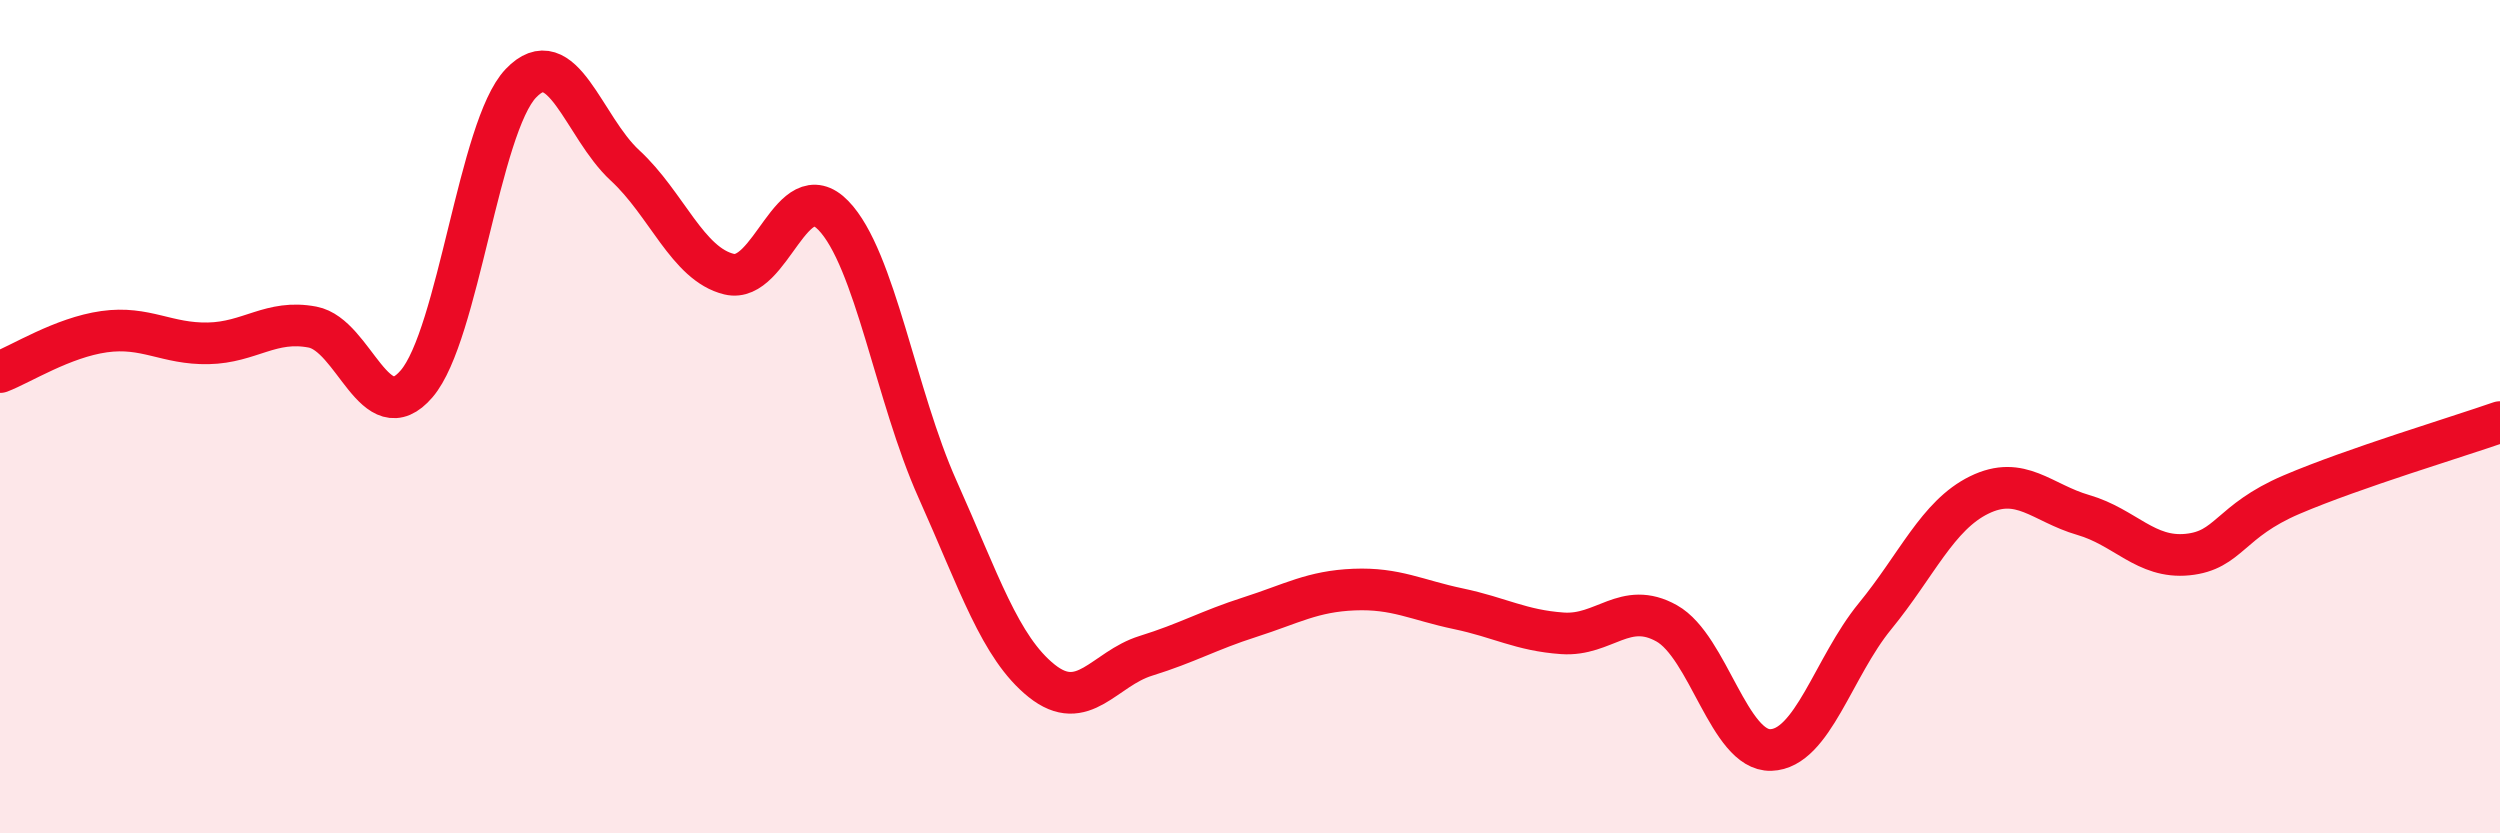
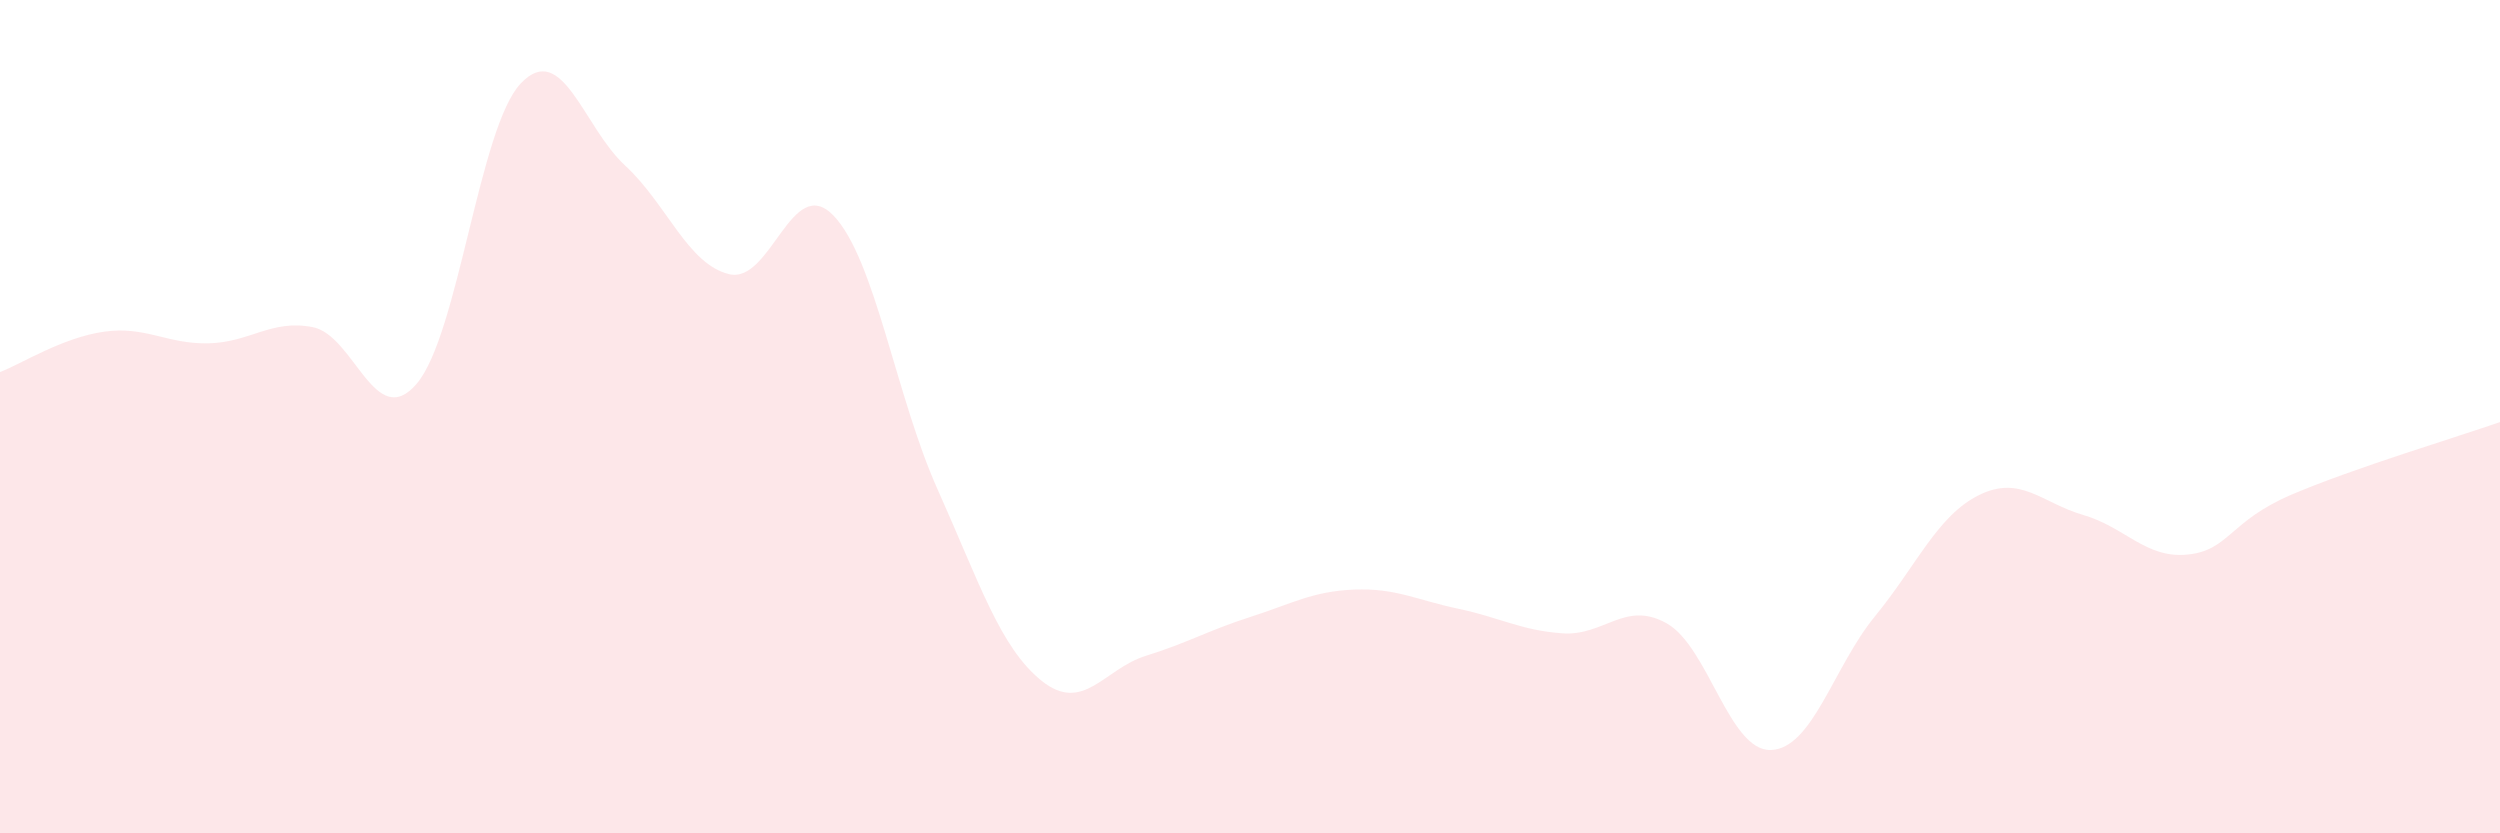
<svg xmlns="http://www.w3.org/2000/svg" width="60" height="20" viewBox="0 0 60 20">
  <path d="M 0,8.93 C 0.5,8.74 1.5,8.1 2.5,7.96 C 3.5,7.82 4,8.26 5,8.24 C 6,8.22 6.5,7.66 7.5,7.85 C 8.5,8.04 9,10.38 10,9.21 C 11,8.04 11.5,3.05 12.5,2 C 13.5,0.95 14,3.05 15,3.97 C 16,4.89 16.5,6.34 17.5,6.58 C 18.5,6.82 19,4.14 20,5.17 C 21,6.2 21.5,9.51 22.5,11.74 C 23.5,13.97 24,15.54 25,16.34 C 26,17.14 26.5,16.05 27.5,15.74 C 28.5,15.43 29,15.13 30,14.81 C 31,14.49 31.5,14.19 32.5,14.15 C 33.5,14.11 34,14.4 35,14.61 C 36,14.82 36.5,15.13 37.5,15.2 C 38.5,15.27 39,14.4 40,14.96 C 41,15.52 41.5,18.03 42.5,18 C 43.5,17.97 44,16.01 45,14.79 C 46,13.57 46.5,12.37 47.5,11.88 C 48.5,11.39 49,12.07 50,12.36 C 51,12.65 51.5,13.41 52.5,13.31 C 53.5,13.21 53.5,12.51 55,11.87 C 56.5,11.23 59,10.48 60,10.13L60 20L0 20Z" fill="#EB0A25" opacity="0.1" stroke-linecap="round" stroke-linejoin="round" />
-   <path d="M 0,8.93 C 0.5,8.74 1.5,8.1 2.5,7.96 C 3.5,7.82 4,8.26 5,8.24 C 6,8.22 6.5,7.66 7.5,7.85 C 8.5,8.04 9,10.38 10,9.21 C 11,8.04 11.5,3.05 12.5,2 C 13.5,0.95 14,3.05 15,3.97 C 16,4.89 16.5,6.34 17.5,6.58 C 18.5,6.82 19,4.14 20,5.17 C 21,6.2 21.5,9.51 22.5,11.74 C 23.5,13.97 24,15.54 25,16.34 C 26,17.14 26.5,16.05 27.5,15.74 C 28.5,15.43 29,15.13 30,14.81 C 31,14.49 31.5,14.19 32.5,14.15 C 33.5,14.11 34,14.4 35,14.61 C 36,14.82 36.5,15.13 37.5,15.2 C 38.5,15.27 39,14.4 40,14.96 C 41,15.52 41.5,18.03 42.5,18 C 43.5,17.97 44,16.01 45,14.79 C 46,13.57 46.5,12.37 47.5,11.88 C 48.5,11.39 49,12.07 50,12.36 C 51,12.65 51.5,13.41 52.5,13.31 C 53.5,13.21 53.5,12.51 55,11.87 C 56.5,11.23 59,10.48 60,10.13" stroke="#EB0A25" stroke-width="1" fill="none" stroke-linecap="round" stroke-linejoin="round" />
</svg>